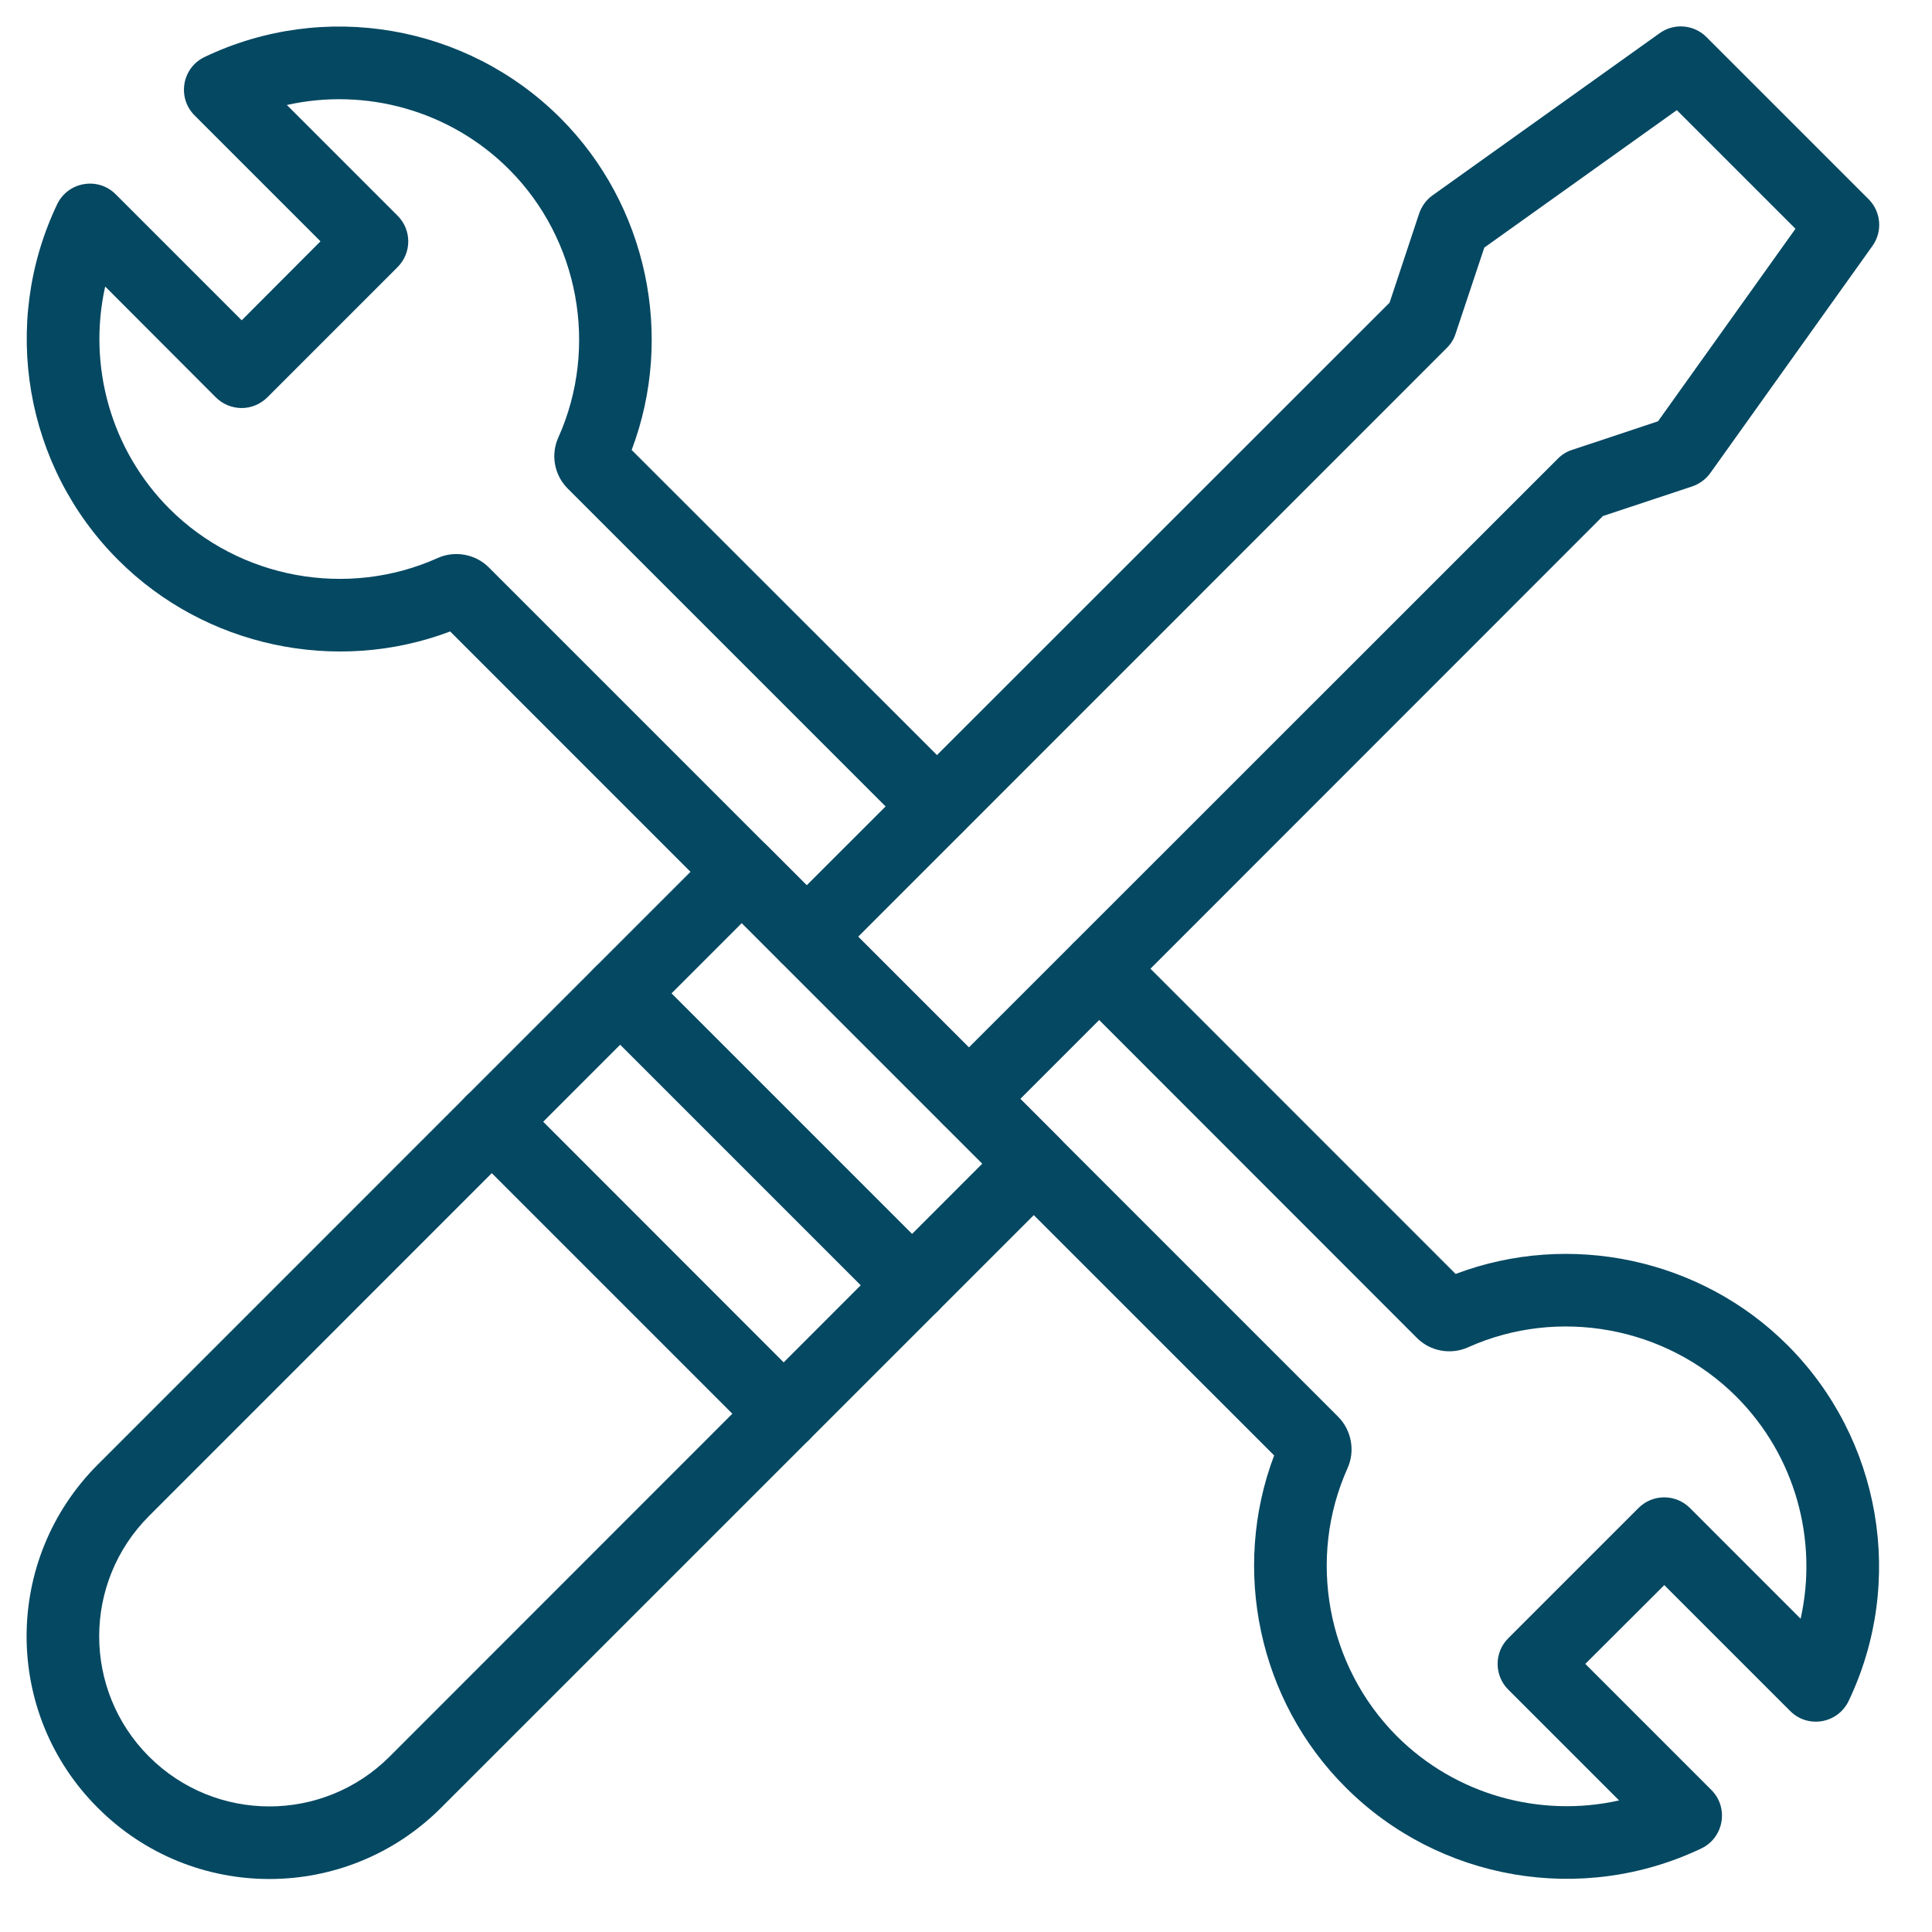
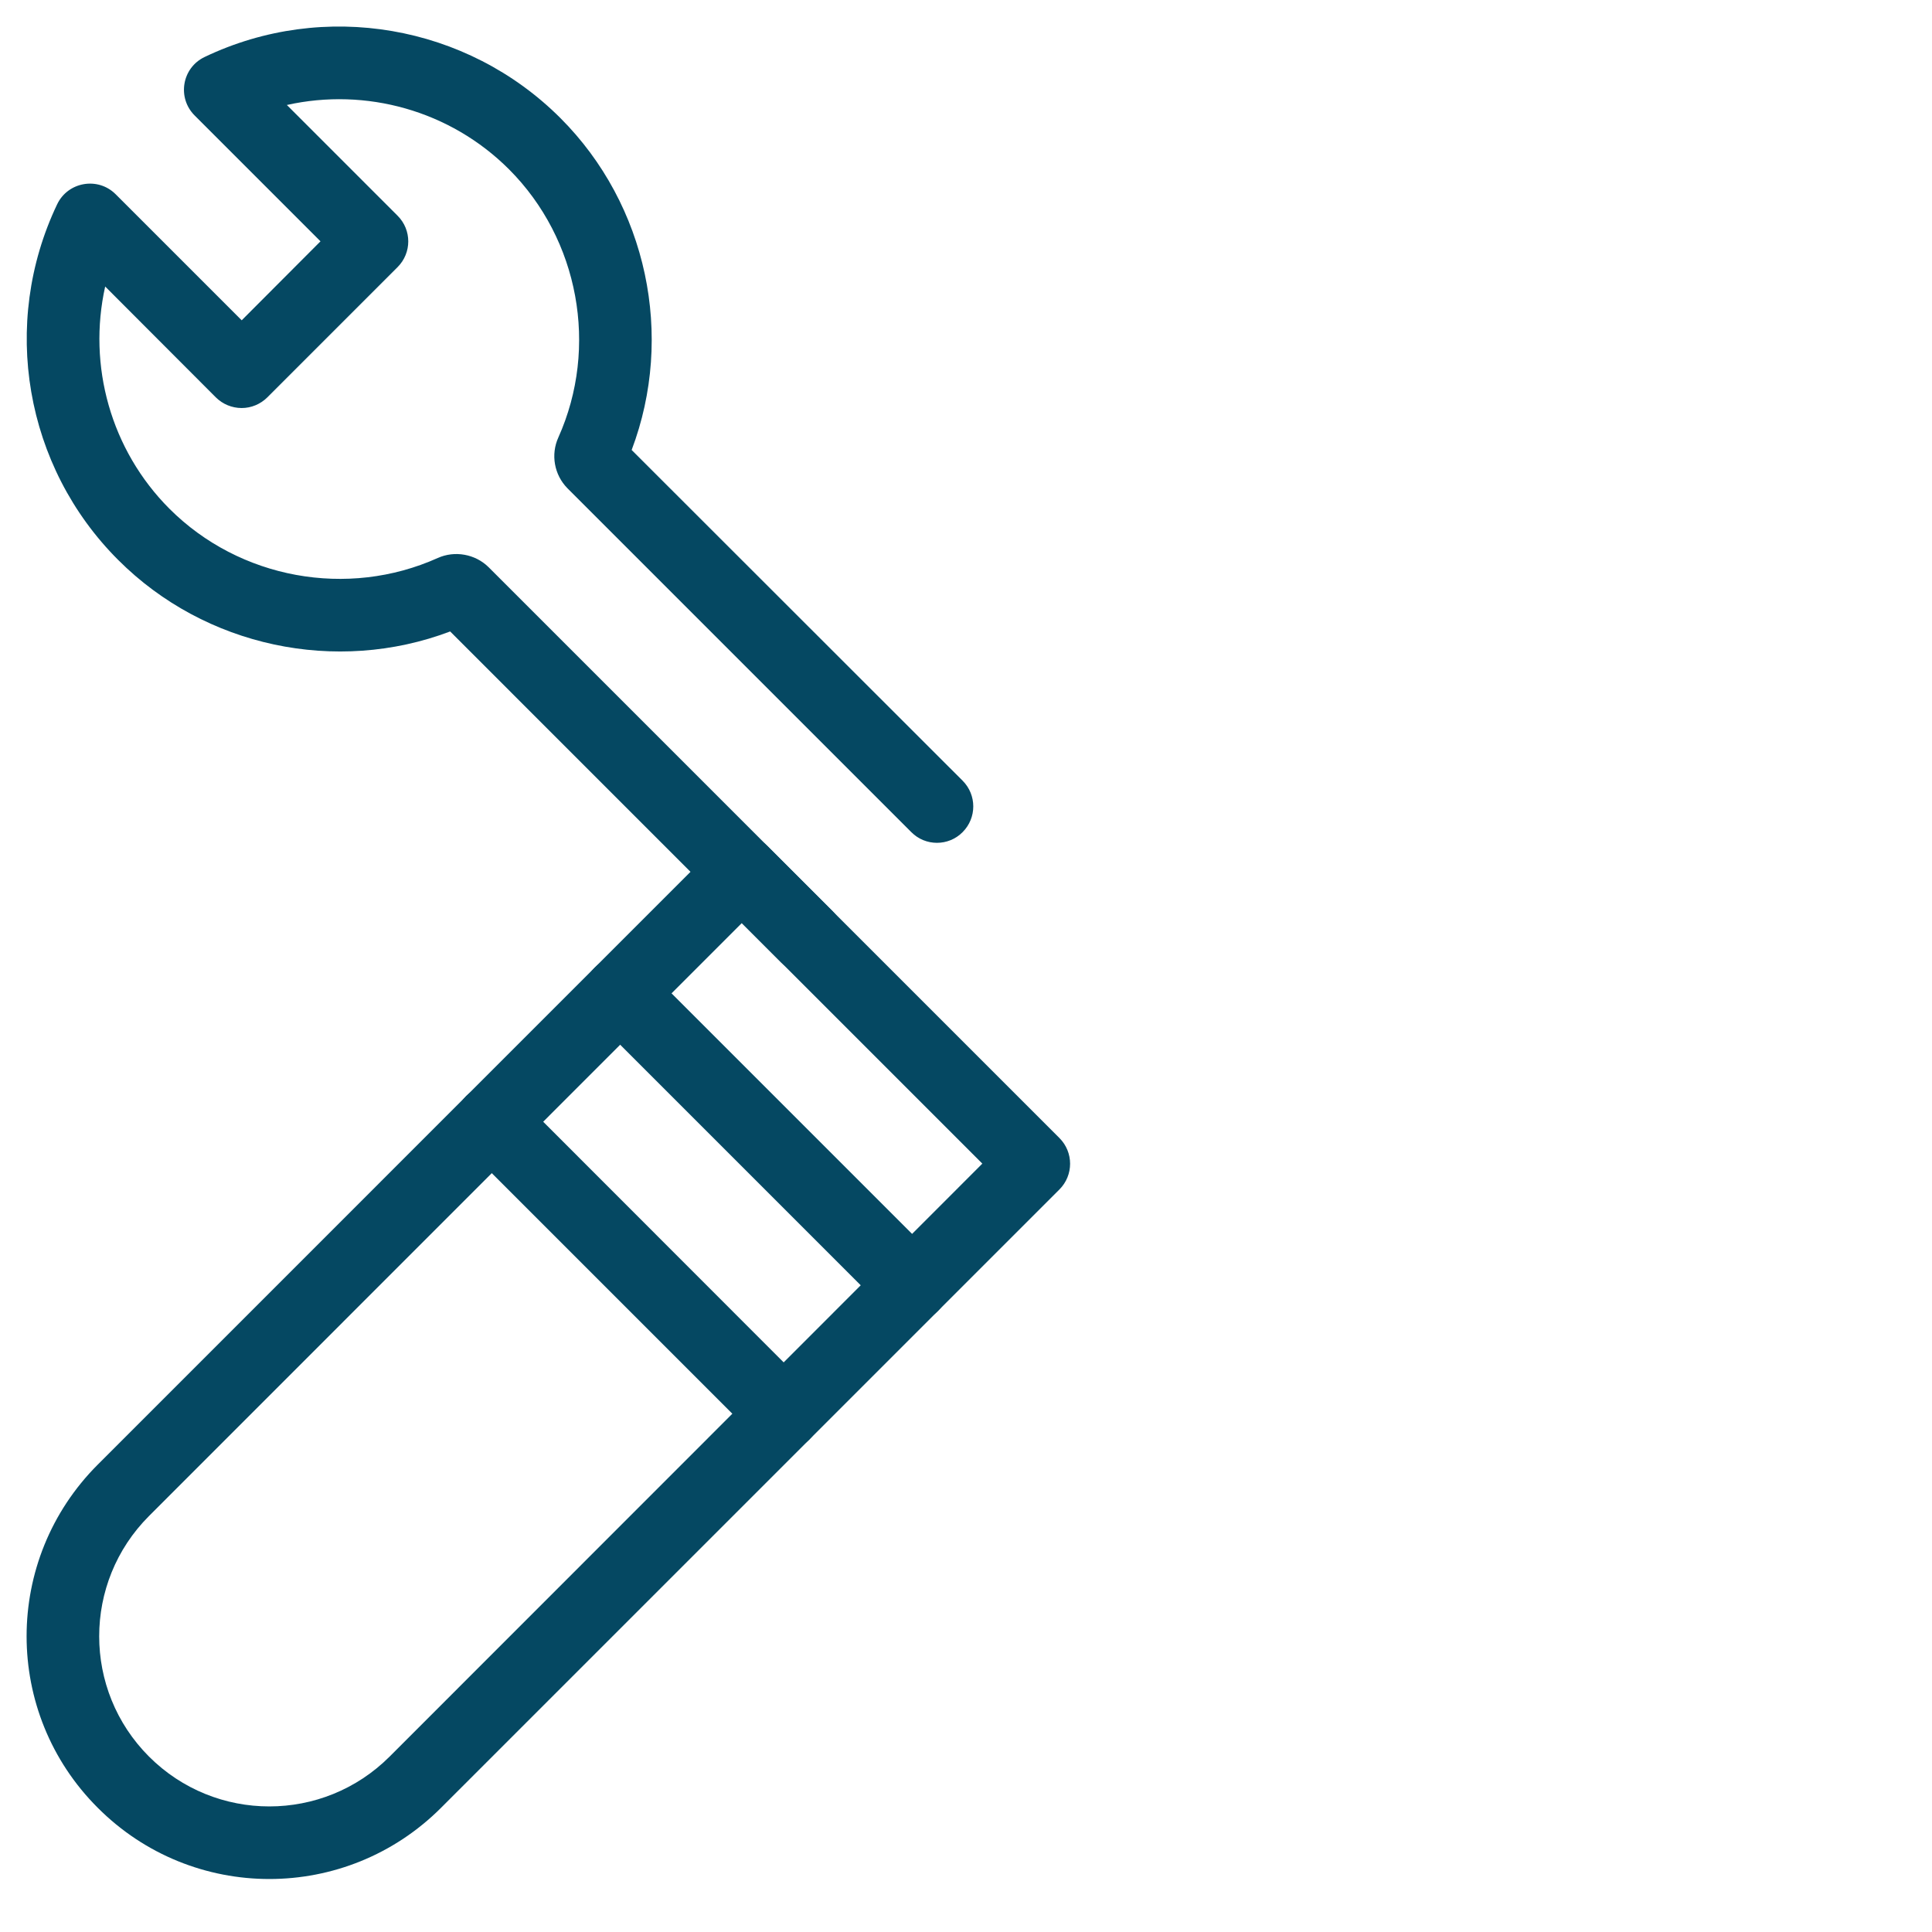
<svg xmlns="http://www.w3.org/2000/svg" width="53" zoomAndPan="magnify" viewBox="0 0 39.75 39.75" height="53" preserveAspectRatio="xMidYMid meet" version="1.0">
  <path fill="#054862" d="M 2.012 37.195 C 0.059 35.246 0.059 32.086 2.012 30.133 L 14.734 17.41 C 15.027 17.117 15.5 17.117 15.793 17.41 L 21.797 23.414 C 22.09 23.707 22.09 24.18 21.797 24.473 L 9.074 37.195 C 7.121 39.148 3.961 39.148 2.012 37.195 Z M 15.262 18.992 L 3.066 31.191 C 1.699 32.559 1.699 34.773 3.066 36.141 C 4.434 37.508 6.648 37.508 8.016 36.141 L 20.211 23.941 Z M 15.262 18.992 " fill-opacity="1" fill-rule="nonzero" />
  <path fill="#054862" d="M 18.238 26.973 L 12.234 20.969 C 11.941 20.676 11.941 20.203 12.234 19.91 C 12.523 19.617 12.996 19.617 13.289 19.91 L 19.297 25.918 C 19.59 26.207 19.59 26.684 19.297 26.973 C 19.004 27.266 18.531 27.266 18.238 26.973 Z M 18.238 26.973 " fill-opacity="1" fill-rule="nonzero" />
  <path fill="#054862" d="M 15.598 29.617 L 9.59 23.609 C 9.301 23.316 9.301 22.844 9.59 22.551 C 9.883 22.262 10.355 22.262 10.648 22.551 L 16.652 28.559 C 16.945 28.852 16.945 29.324 16.652 29.617 C 16.363 29.906 15.891 29.906 15.598 29.617 Z M 15.598 29.617 " fill-opacity="1" fill-rule="nonzero" />
-   <path fill="#054862" d="M 19.406 23.137 L 16.07 19.801 C 15.777 19.508 15.777 19.035 16.07 18.742 L 28.59 6.227 L 29.199 4.391 C 29.25 4.242 29.348 4.109 29.473 4.02 L 34.145 0.684 C 34.441 0.469 34.852 0.504 35.109 0.762 L 38.445 4.098 C 38.703 4.355 38.738 4.766 38.523 5.062 L 35.188 9.734 C 35.098 9.859 34.965 9.957 34.816 10.008 L 32.98 10.617 L 20.465 23.137 C 20.172 23.43 19.699 23.43 19.406 23.137 Z M 17.656 19.273 L 19.934 21.551 L 32.051 9.438 C 32.133 9.355 32.23 9.293 32.34 9.258 L 34.113 8.668 L 36.941 4.707 L 34.5 2.266 L 30.539 5.094 L 29.949 6.863 C 29.914 6.977 29.852 7.074 29.77 7.156 Z M 17.656 19.273 " fill-opacity="1" fill-rule="nonzero" />
-   <path fill="#054862" d="M 27.684 36.773 C 25.895 34.988 25.328 32.289 26.215 29.945 L 19.406 23.137 C 19.113 22.844 19.113 22.371 19.406 22.082 C 19.699 21.789 20.172 21.789 20.465 22.082 L 27.535 29.152 C 27.809 29.43 27.883 29.852 27.727 30.203 C 26.891 32.059 27.297 34.273 28.738 35.719 C 29.949 36.93 31.688 37.406 33.312 37.043 L 31.031 34.762 C 30.742 34.473 30.738 34 31.031 33.707 L 33.711 31.027 C 34.004 30.734 34.477 30.734 34.77 31.027 L 37.047 33.305 C 37.41 31.68 36.934 29.945 35.723 28.734 C 34.281 27.293 32.062 26.887 30.207 27.719 C 29.855 27.879 29.434 27.805 29.16 27.535 L 22.086 20.457 C 21.793 20.168 21.793 19.691 22.086 19.402 C 22.379 19.109 22.852 19.109 23.141 19.402 L 29.949 26.211 C 32.293 25.324 34.992 25.891 36.777 27.676 C 38.703 29.602 39.207 32.543 38.035 34.996 C 37.812 35.461 37.199 35.57 36.832 35.203 L 34.242 32.613 L 32.617 34.234 L 35.211 36.828 C 35.574 37.191 35.469 37.809 35.004 38.031 C 32.535 39.207 29.598 38.688 27.684 36.773 Z M 27.684 36.773 " fill-opacity="1" fill-rule="nonzero" />
  <path fill="#054862" d="M 16.07 19.801 L 9.262 12.992 C 6.918 13.879 4.219 13.309 2.434 11.523 C 0.508 9.602 0.004 6.66 1.176 4.203 C 1.398 3.738 2.016 3.633 2.379 3.996 L 4.973 6.59 L 6.594 4.965 L 4.004 2.375 C 3.641 2.012 3.742 1.395 4.211 1.172 C 6.664 0 9.605 0.504 11.531 2.43 C 13.316 4.215 13.883 6.914 12.996 9.258 L 19.805 16.062 C 20.098 16.355 20.098 16.828 19.805 17.121 C 19.516 17.414 19.039 17.414 18.75 17.121 L 11.676 10.047 C 11.402 9.77 11.328 9.352 11.488 9 C 12.32 7.145 11.914 4.926 10.473 3.484 C 9.262 2.273 7.527 1.797 5.902 2.16 L 8.18 4.438 C 8.473 4.73 8.473 5.203 8.18 5.496 L 5.5 8.176 C 5.359 8.316 5.168 8.395 4.973 8.395 C 4.773 8.395 4.582 8.316 4.441 8.176 L 2.164 5.895 C 1.801 7.52 2.277 9.258 3.488 10.469 C 4.93 11.91 7.148 12.316 9.008 11.48 C 9.355 11.324 9.777 11.398 10.051 11.668 L 17.125 18.742 C 17.418 19.035 17.418 19.508 17.125 19.801 C 16.836 20.094 16.363 20.094 16.07 19.801 Z M 16.07 19.801 " fill-opacity="1" fill-rule="nonzero" />
</svg>